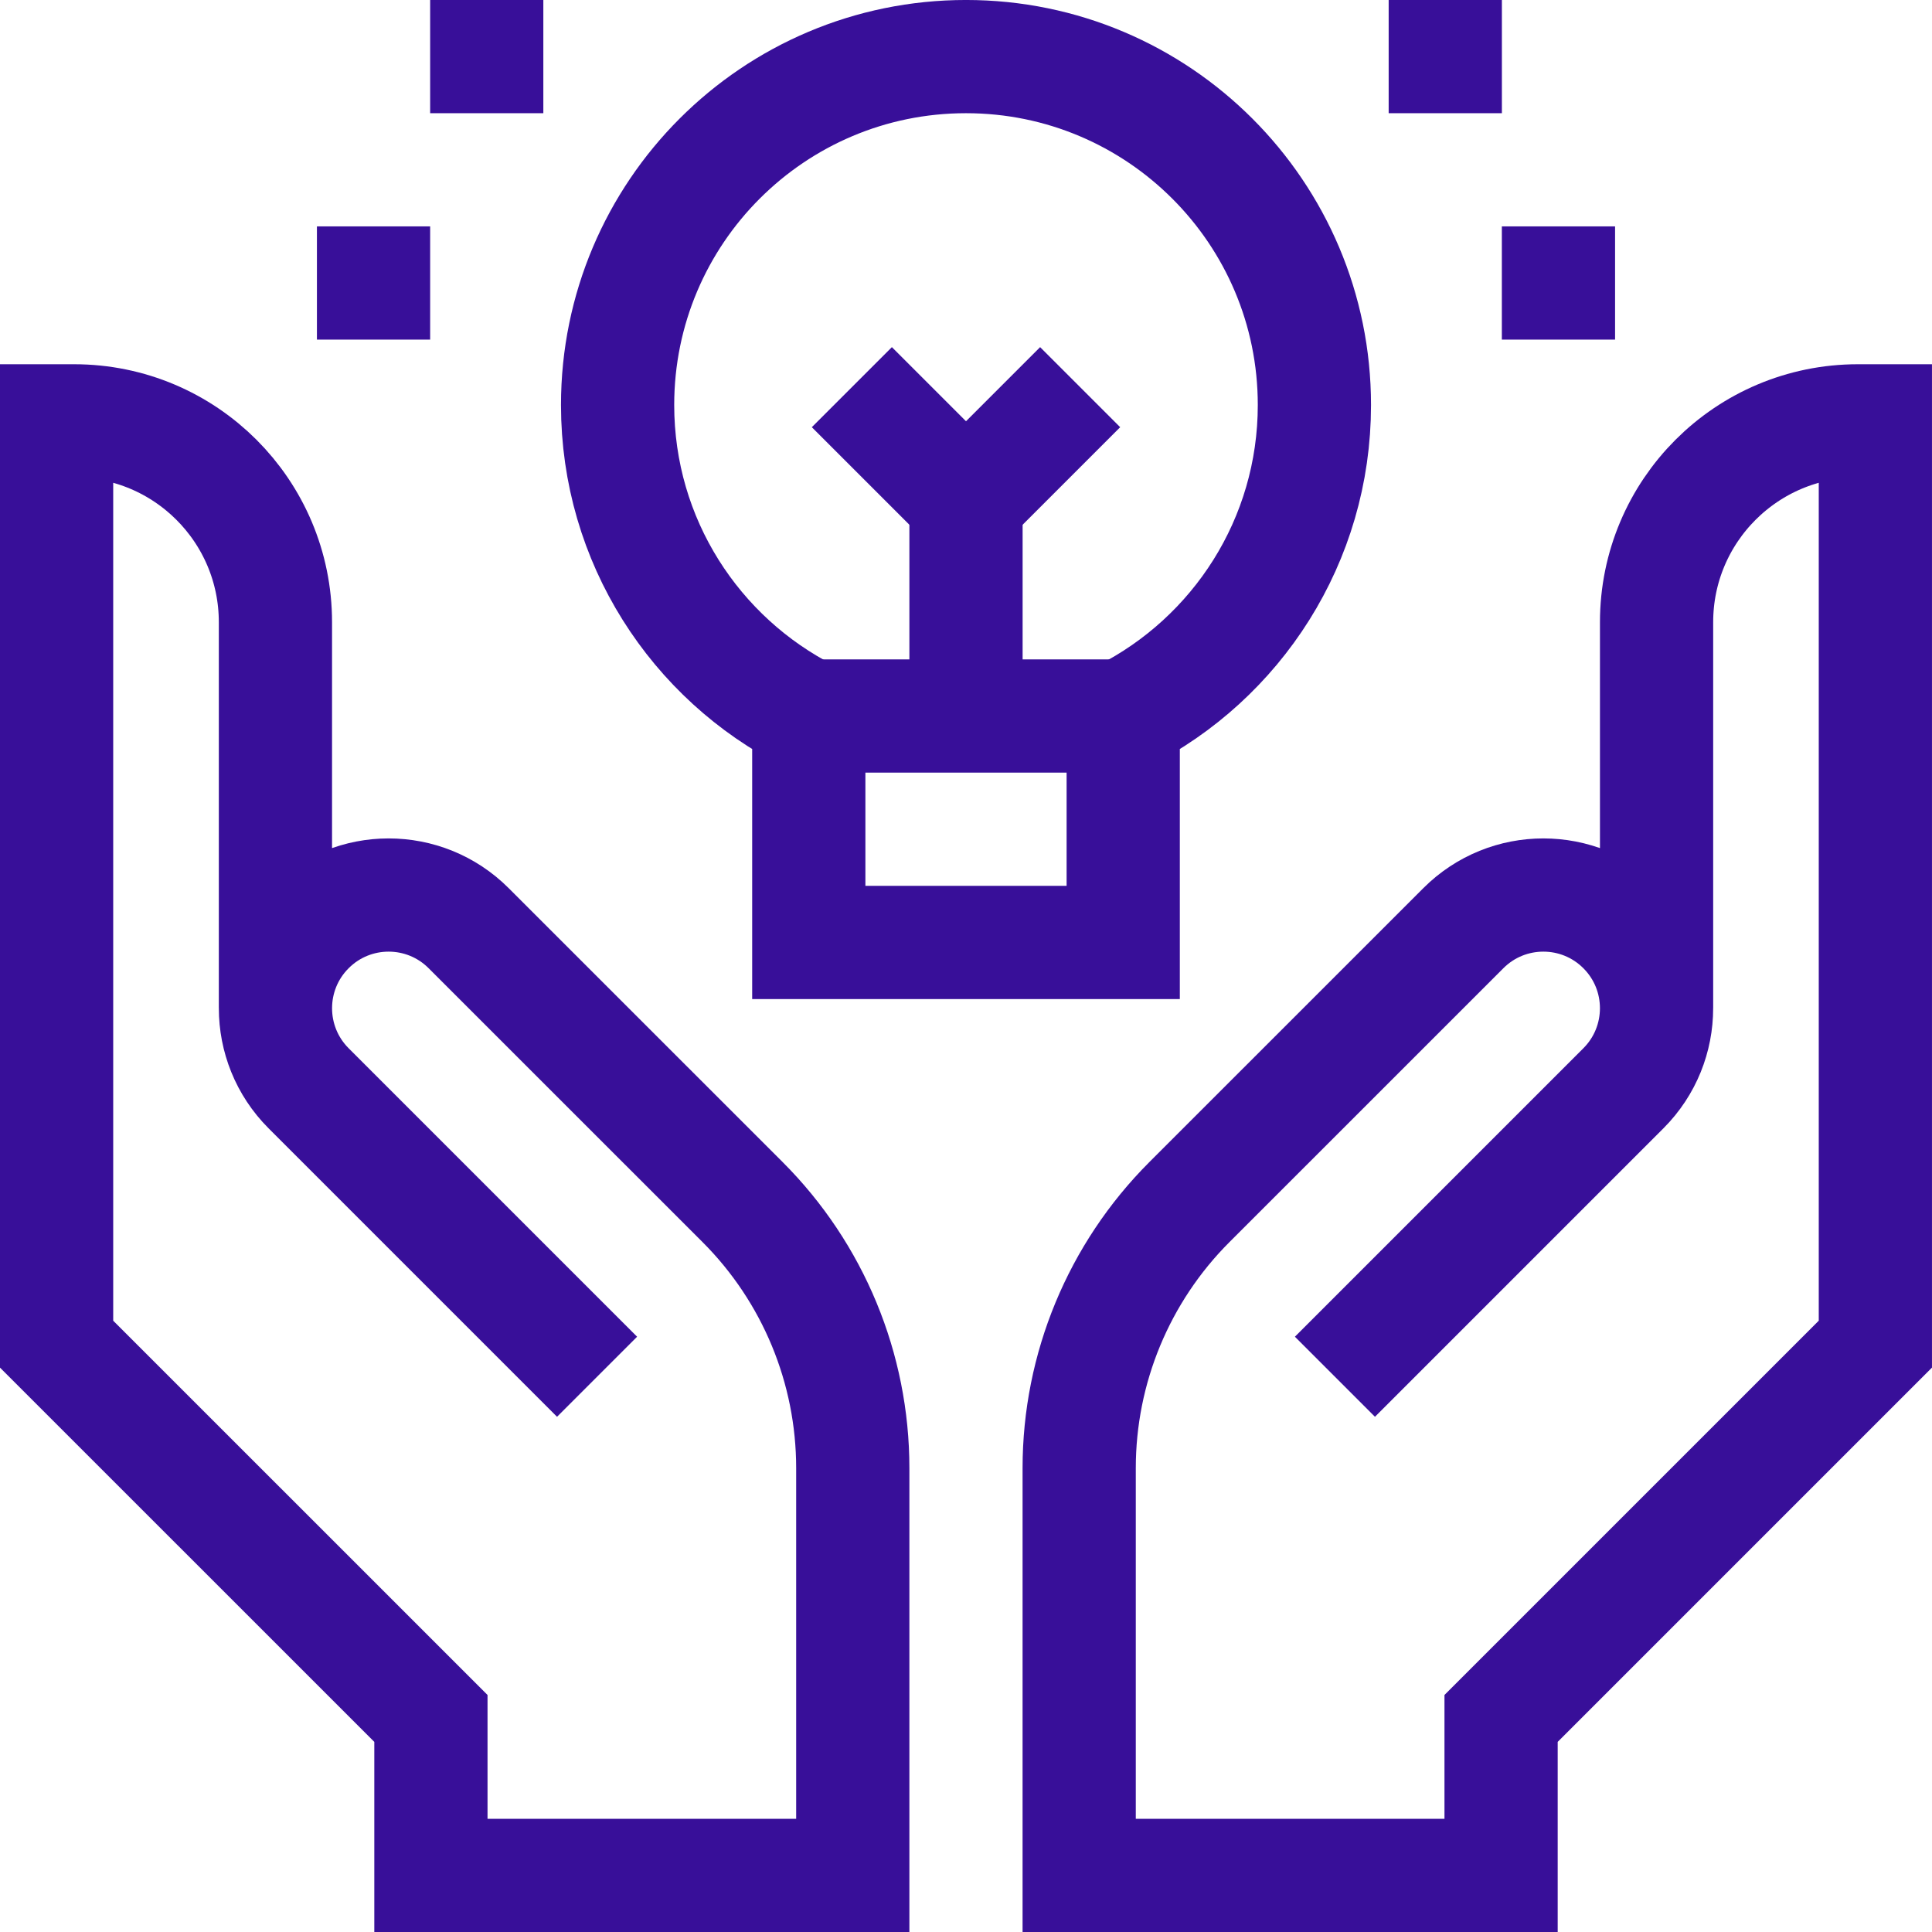
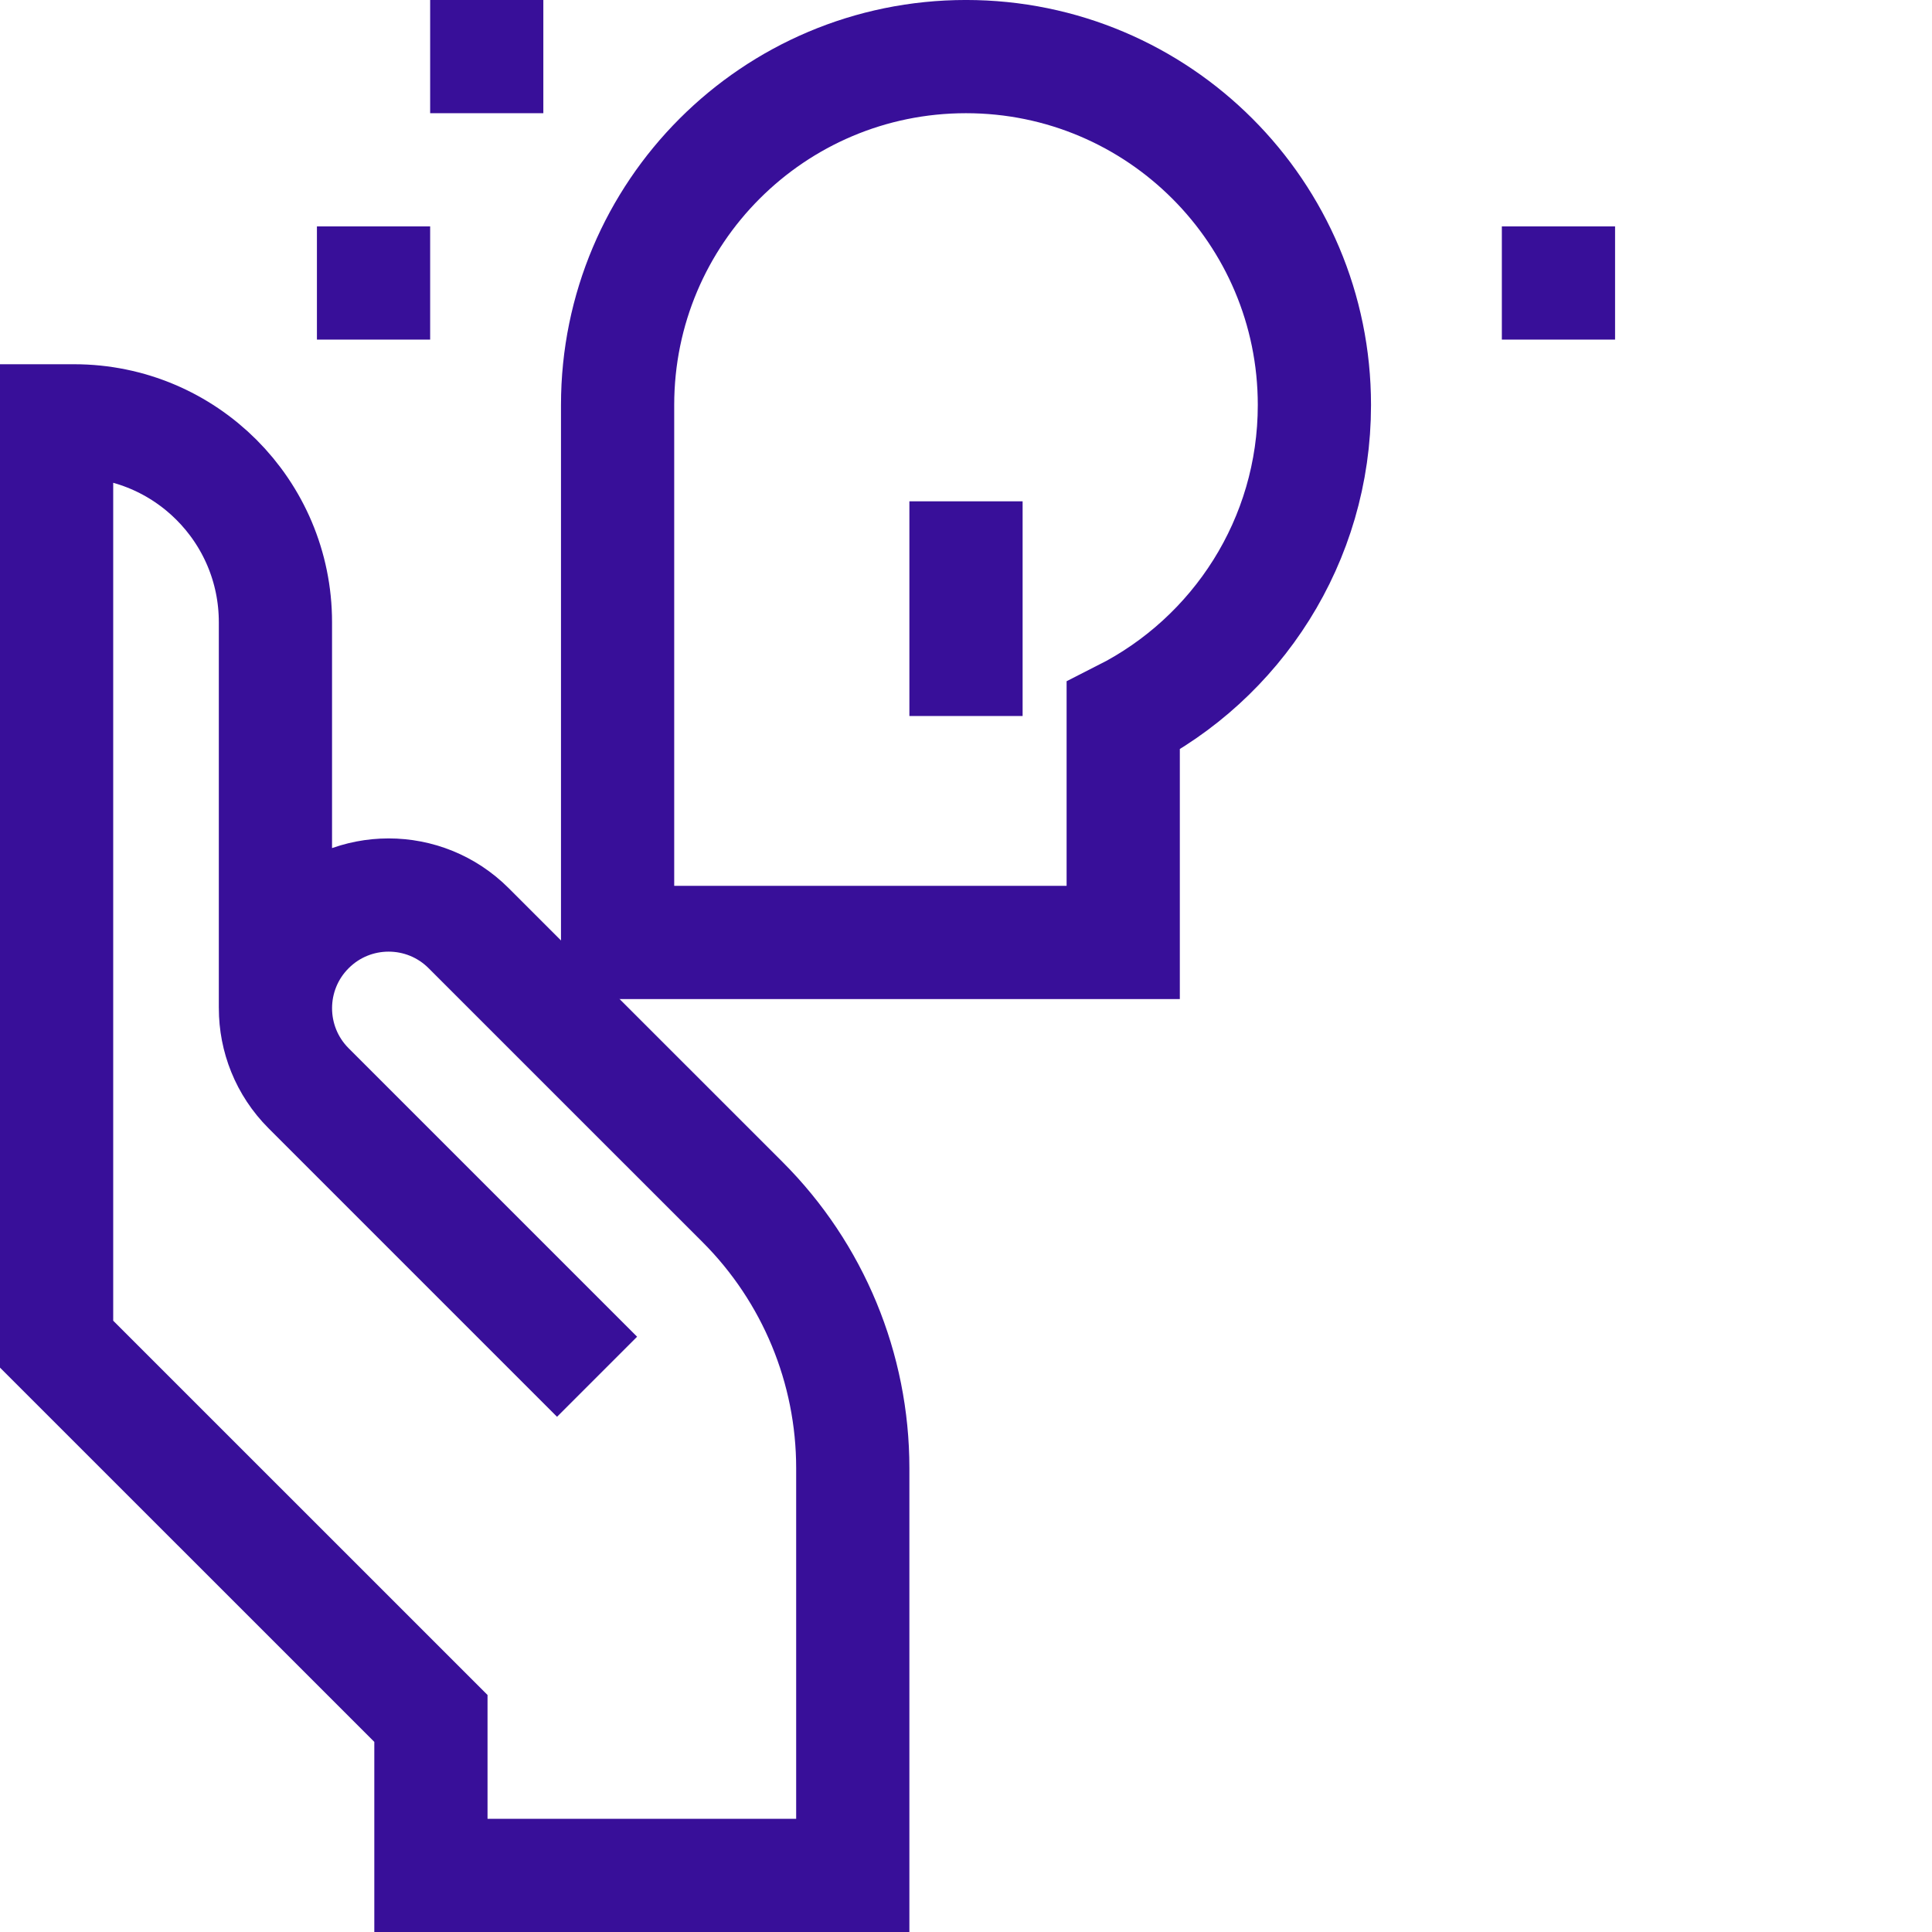
<svg xmlns="http://www.w3.org/2000/svg" width="48" height="48" viewBox="0 0 48 48" fill="none">
  <g clip-path="url(#clip0_3393_16751)">
-     <path d="M41.157 25.037V15.458C41.157 12.695 43.396 10.456 46.159 10.456H46.593V33.395L37.294 42.694V46.594H26.812V36.474C26.812 33.996 27.797 31.62 29.549 29.867L36.356 23.061C37.454 21.962 39.235 21.962 40.333 23.061C41.431 24.159 41.431 25.939 40.333 27.038L33.166 34.205" stroke="#380F99" stroke-width="2.813" stroke-miterlimit="10" />
    <path d="M6.843 25.037V15.458C6.843 12.695 4.604 10.456 1.841 10.456H1.406V33.395L10.706 42.694V46.594H21.187V36.474C21.187 33.996 20.203 31.62 18.451 29.867L11.644 23.061C10.546 21.962 8.765 21.962 7.667 23.061C6.569 24.159 6.569 25.939 7.667 27.038L14.834 34.205" stroke="#380F99" stroke-width="2.813" stroke-miterlimit="10" />
-     <path d="M27.906 23.415V17.789C30.724 16.362 32.656 13.438 32.656 10.062C32.656 5.282 28.781 1.406 24 1.406C19.219 1.406 15.344 5.282 15.344 10.062C15.344 13.438 17.276 16.362 20.094 17.789V23.415H27.906Z" stroke="#380F99" stroke-width="2.813" stroke-miterlimit="10" />
-     <path d="M20.094 17.789H27.906" stroke="#380F99" stroke-width="2.813" stroke-miterlimit="10" />
+     <path d="M27.906 23.415V17.789C30.724 16.362 32.656 13.438 32.656 10.062C32.656 5.282 28.781 1.406 24 1.406C19.219 1.406 15.344 5.282 15.344 10.062V23.415H27.906Z" stroke="#380F99" stroke-width="2.813" stroke-miterlimit="10" />
    <path d="M24 17.789V12.455" stroke="#380F99" stroke-width="2.813" stroke-miterlimit="10" />
-     <path d="M26.836 9.619L24 12.455L21.164 9.619" stroke="#380F99" stroke-width="2.813" stroke-miterlimit="10" />
-     <path d="M37.314 1.406H34.501" stroke="#380F99" stroke-width="2.813" stroke-miterlimit="10" />
    <path d="M40.126 7.031H37.313" stroke="#380F99" stroke-width="2.813" stroke-miterlimit="10" />
    <path d="M10.687 1.406H13.499" stroke="#380F99" stroke-width="2.813" stroke-miterlimit="10" />
    <path d="M7.874 7.031H10.687" stroke="#380F99" stroke-width="2.813" stroke-miterlimit="10" />
  </g>
  <defs>
    <clipPath id="clip0_3393_16751">
      <rect width="48" height="48" fill="white" />
    </clipPath>
  </defs>
</svg>